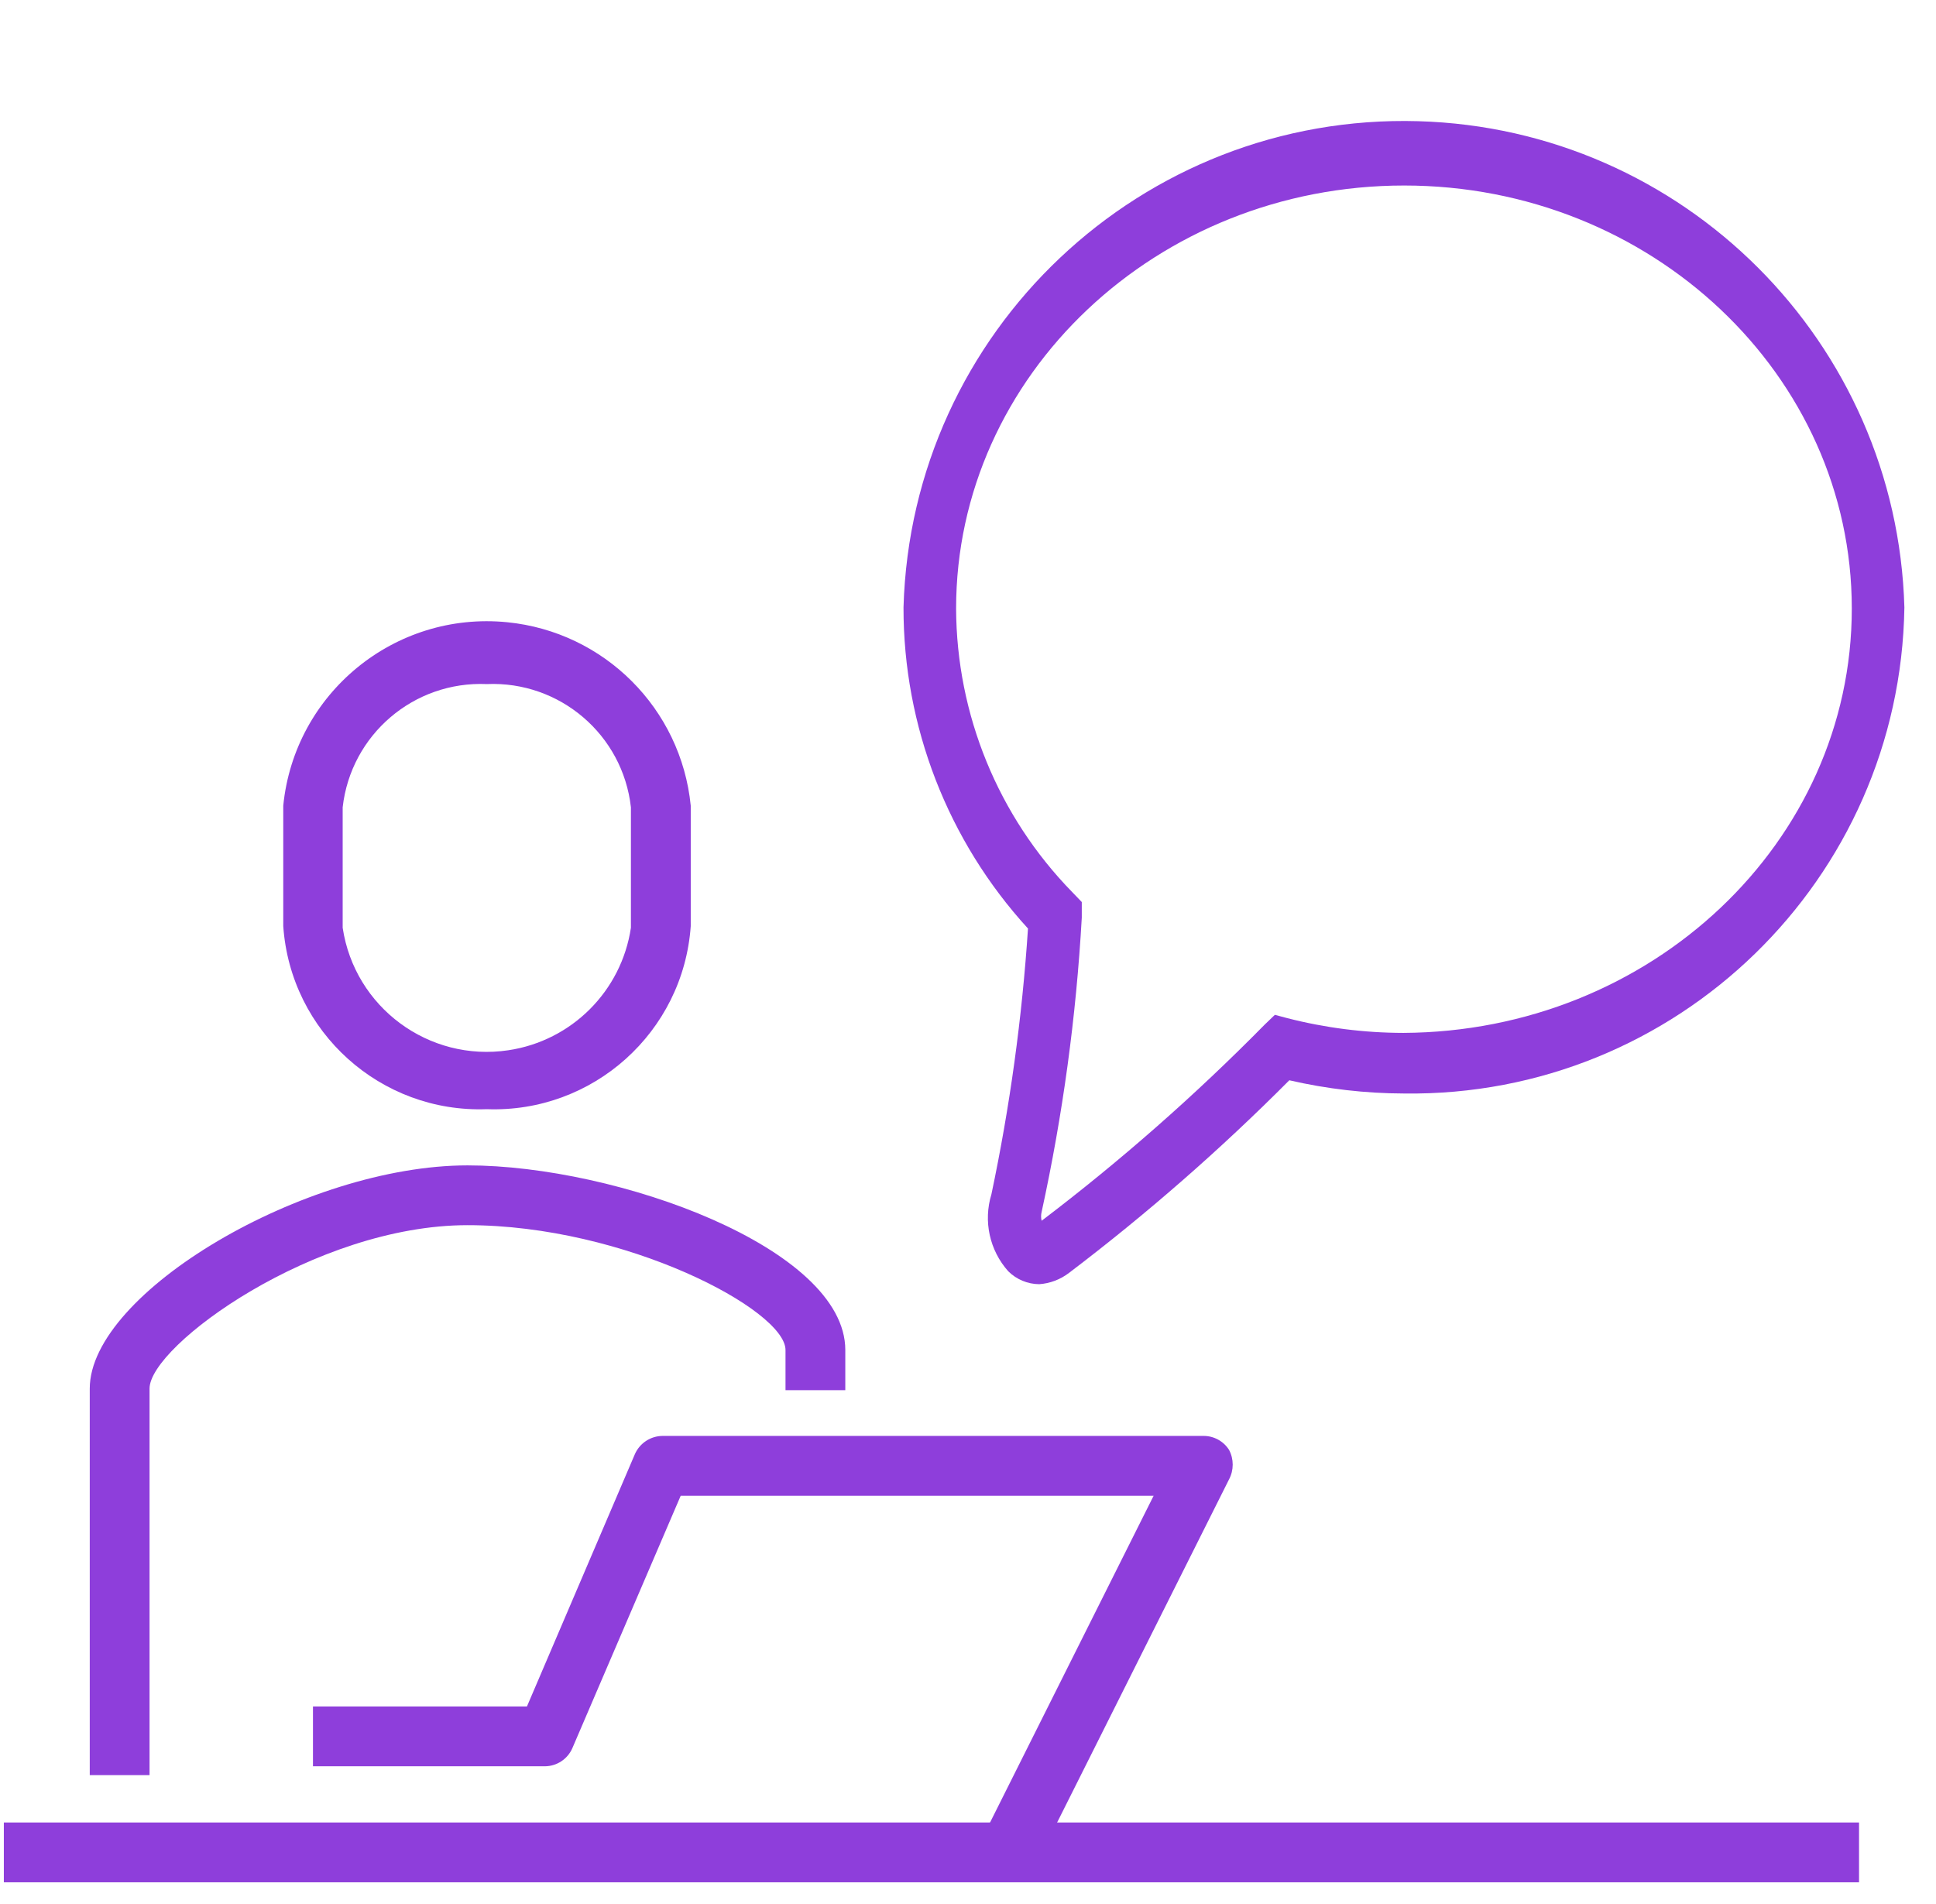
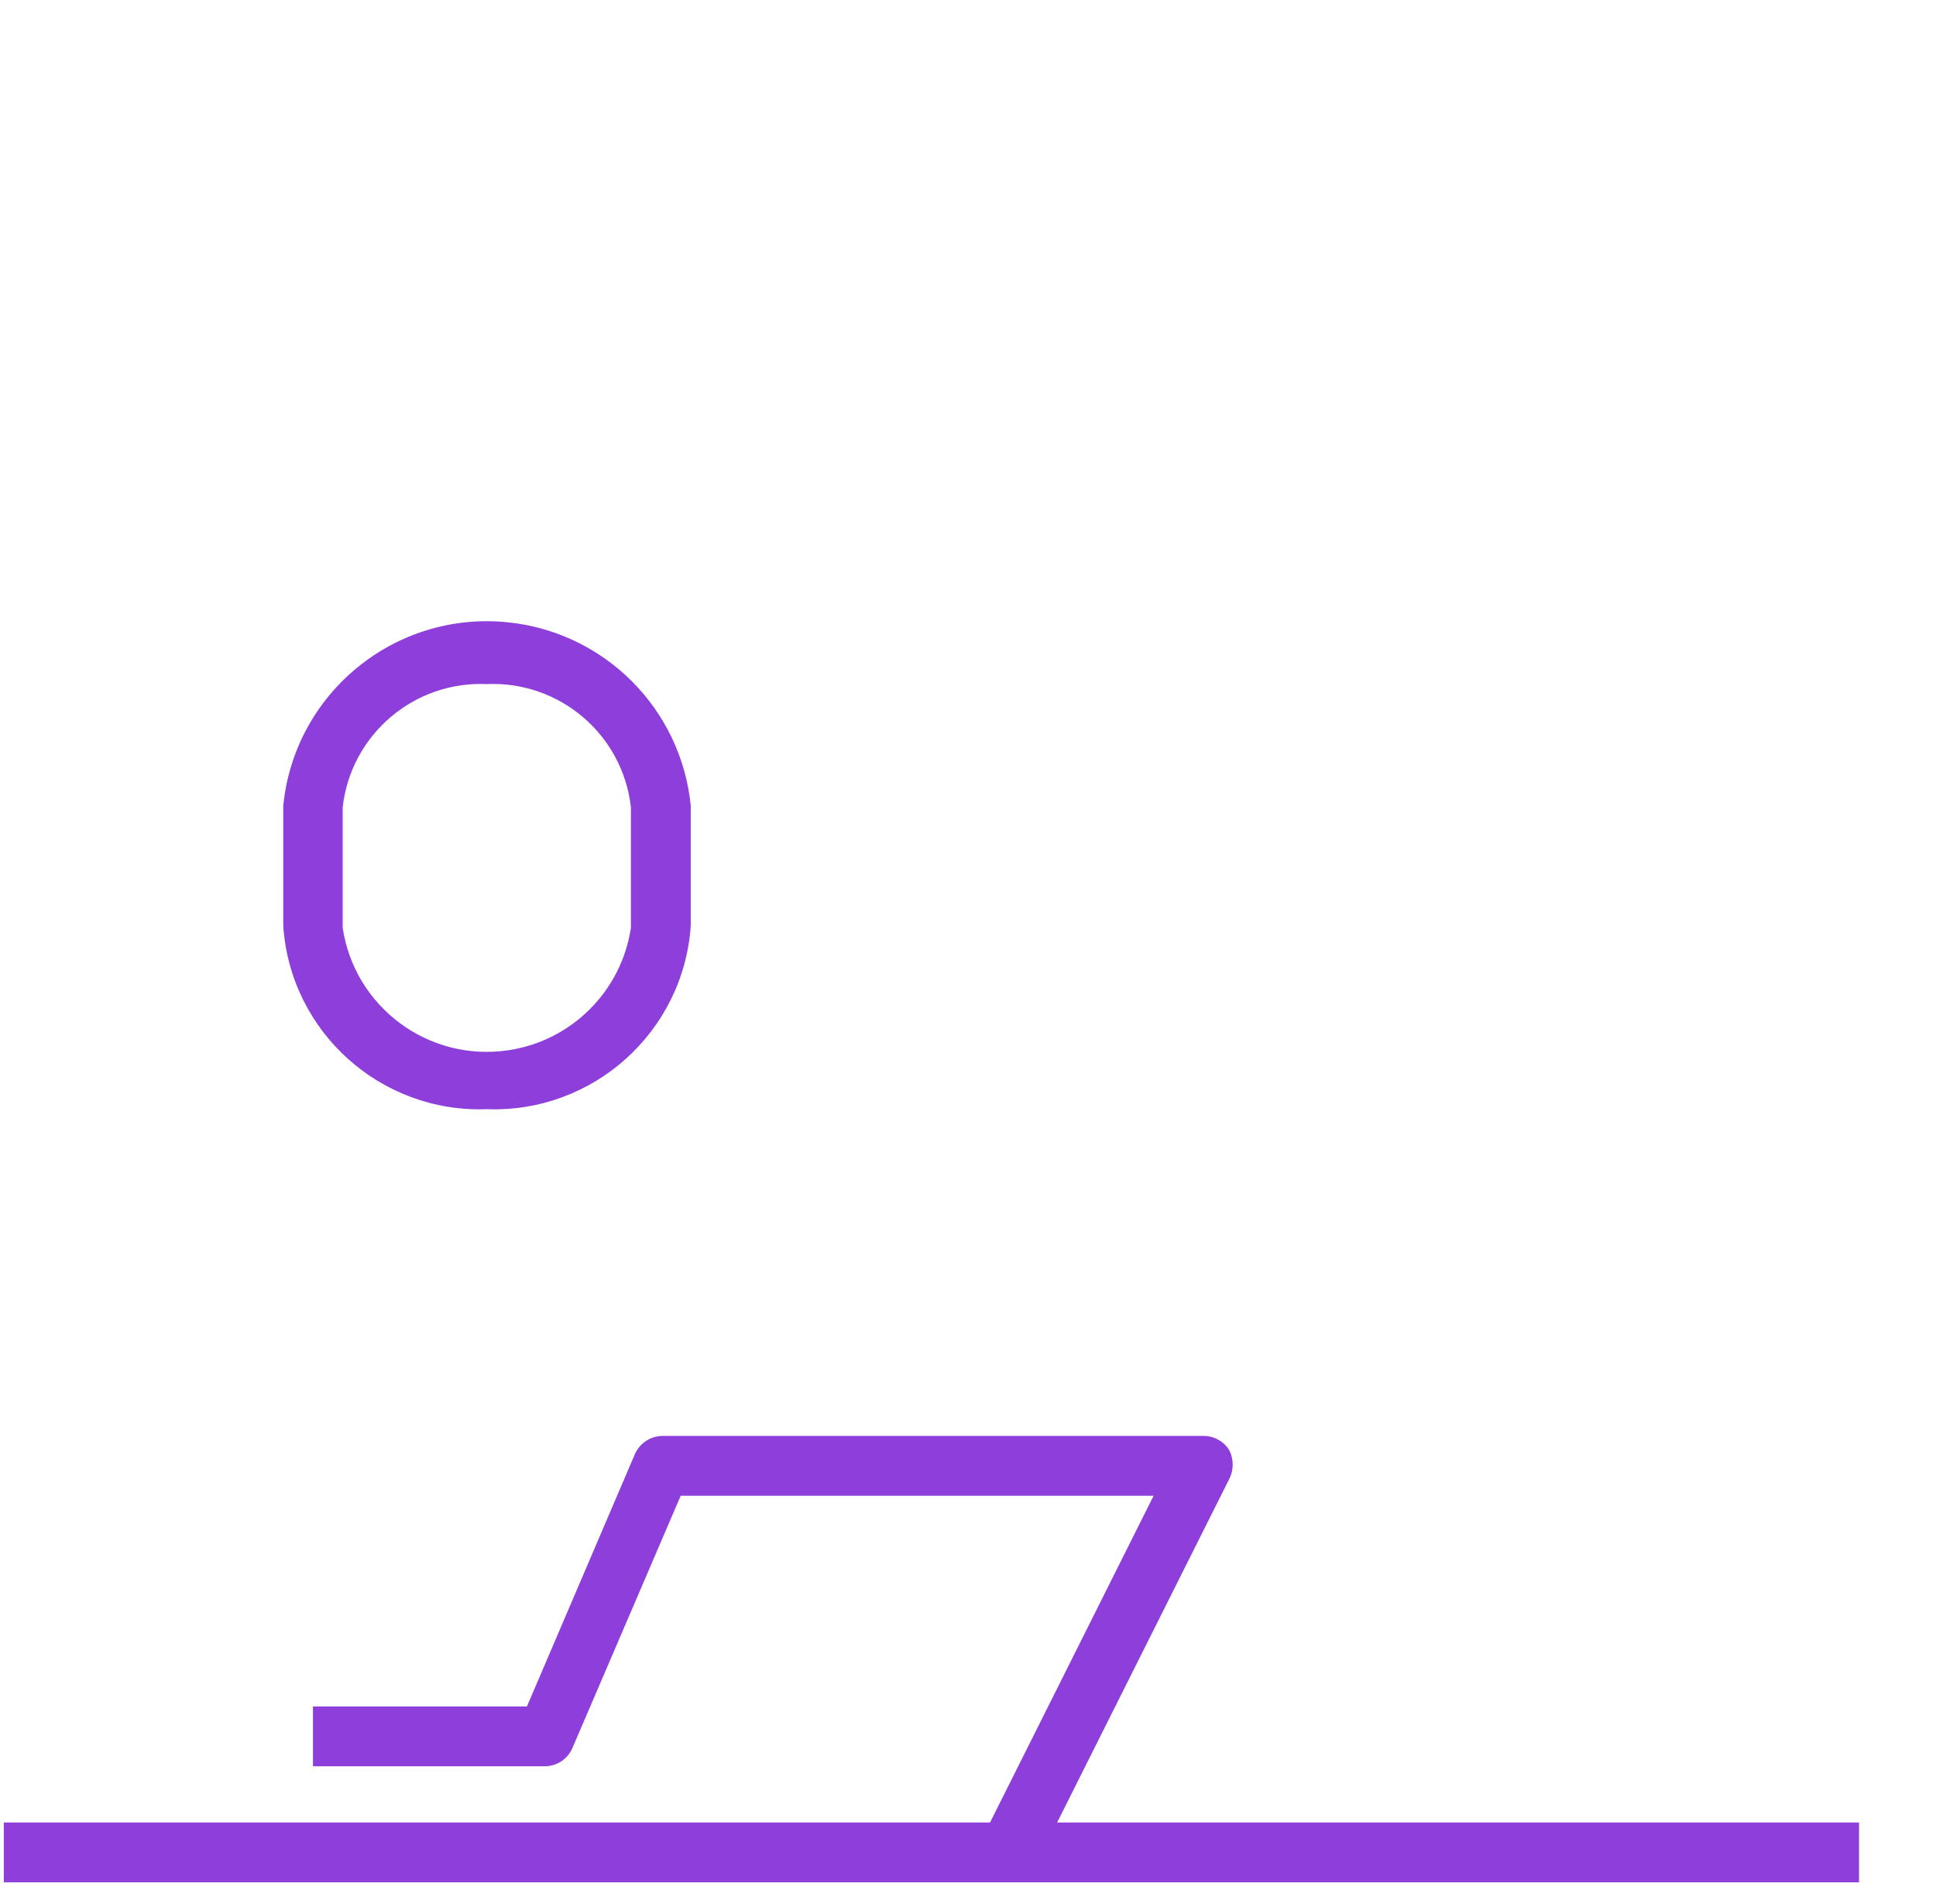
<svg xmlns="http://www.w3.org/2000/svg" width="61" height="60" viewBox="0 0 61 60" fill="none">
-   <path fill-rule="evenodd" clip-rule="evenodd" d="M4.712 55.938H2.828V43.757C2.828 40.733 9.62 36.724 14.731 36.724C19.437 36.724 26.634 39.33 26.634 42.542V43.807H24.75V42.542C24.75 41.278 19.69 38.608 14.731 38.608C9.924 38.608 4.712 42.403 4.712 43.757V55.938Z" fill="#8E3EDB" />
  <path fill-rule="evenodd" clip-rule="evenodd" d="M15.338 34.953C11.994 35.077 9.155 32.523 8.925 29.184V25.389C9.278 21.844 12.436 19.255 15.982 19.608C19.041 19.912 21.461 22.331 21.764 25.389V29.184C21.528 32.525 18.685 35.077 15.338 34.953ZM15.338 21.557C13.038 21.456 11.054 23.153 10.797 25.44V29.235C11.172 31.743 13.51 33.472 16.017 33.096C18.014 32.798 19.581 31.231 19.879 29.235V25.44C19.623 23.153 17.638 21.456 15.338 21.557Z" fill="#8E3EDB" />
  <path fill-rule="evenodd" clip-rule="evenodd" d="M32.63 58.785L30.935 57.95L36.349 47.134H21.448L18.033 55.091C17.883 55.433 17.547 55.656 17.172 55.66H9.861V53.775H16.603L20.006 45.819C20.16 45.474 20.502 45.251 20.879 45.249H37.918C38.245 45.247 38.553 45.414 38.727 45.692C38.878 45.981 38.878 46.326 38.727 46.615L32.63 58.785Z" fill="#8E3EDB" />
  <path fill-rule="evenodd" clip-rule="evenodd" d="M0.121 57.431H58.575V59.316H0.121V57.431Z" fill="#8E3EDB" />
-   <path fill-rule="evenodd" clip-rule="evenodd" d="M32.744 40.468C32.378 40.465 32.029 40.319 31.77 40.063C31.179 39.402 30.978 38.481 31.238 37.634C31.82 34.874 32.205 32.075 32.39 29.26C29.862 26.497 28.463 22.886 28.468 19.141C28.715 10.432 35.975 3.573 44.683 3.819C53.044 4.056 59.767 10.779 60.004 19.141C59.872 27.719 52.821 34.572 44.242 34.459C43.024 34.456 41.811 34.316 40.624 34.042C38.453 36.224 36.133 38.252 33.68 40.114C33.409 40.321 33.084 40.444 32.744 40.468ZM44.242 5.846C36.45 5.846 30.125 11.829 30.125 19.178C30.138 22.517 31.449 25.72 33.781 28.109L34.085 28.425V28.919C33.909 32.038 33.486 35.139 32.82 38.191C32.797 38.282 32.797 38.378 32.82 38.469C35.309 36.578 37.66 34.511 39.853 32.283L40.169 31.98L40.549 32.081C41.746 32.39 42.98 32.547 44.217 32.549C52.022 32.511 58.347 26.541 58.347 19.178C58.347 11.816 52.022 5.846 44.242 5.846Z" fill="#8E3EDB" />
</svg>